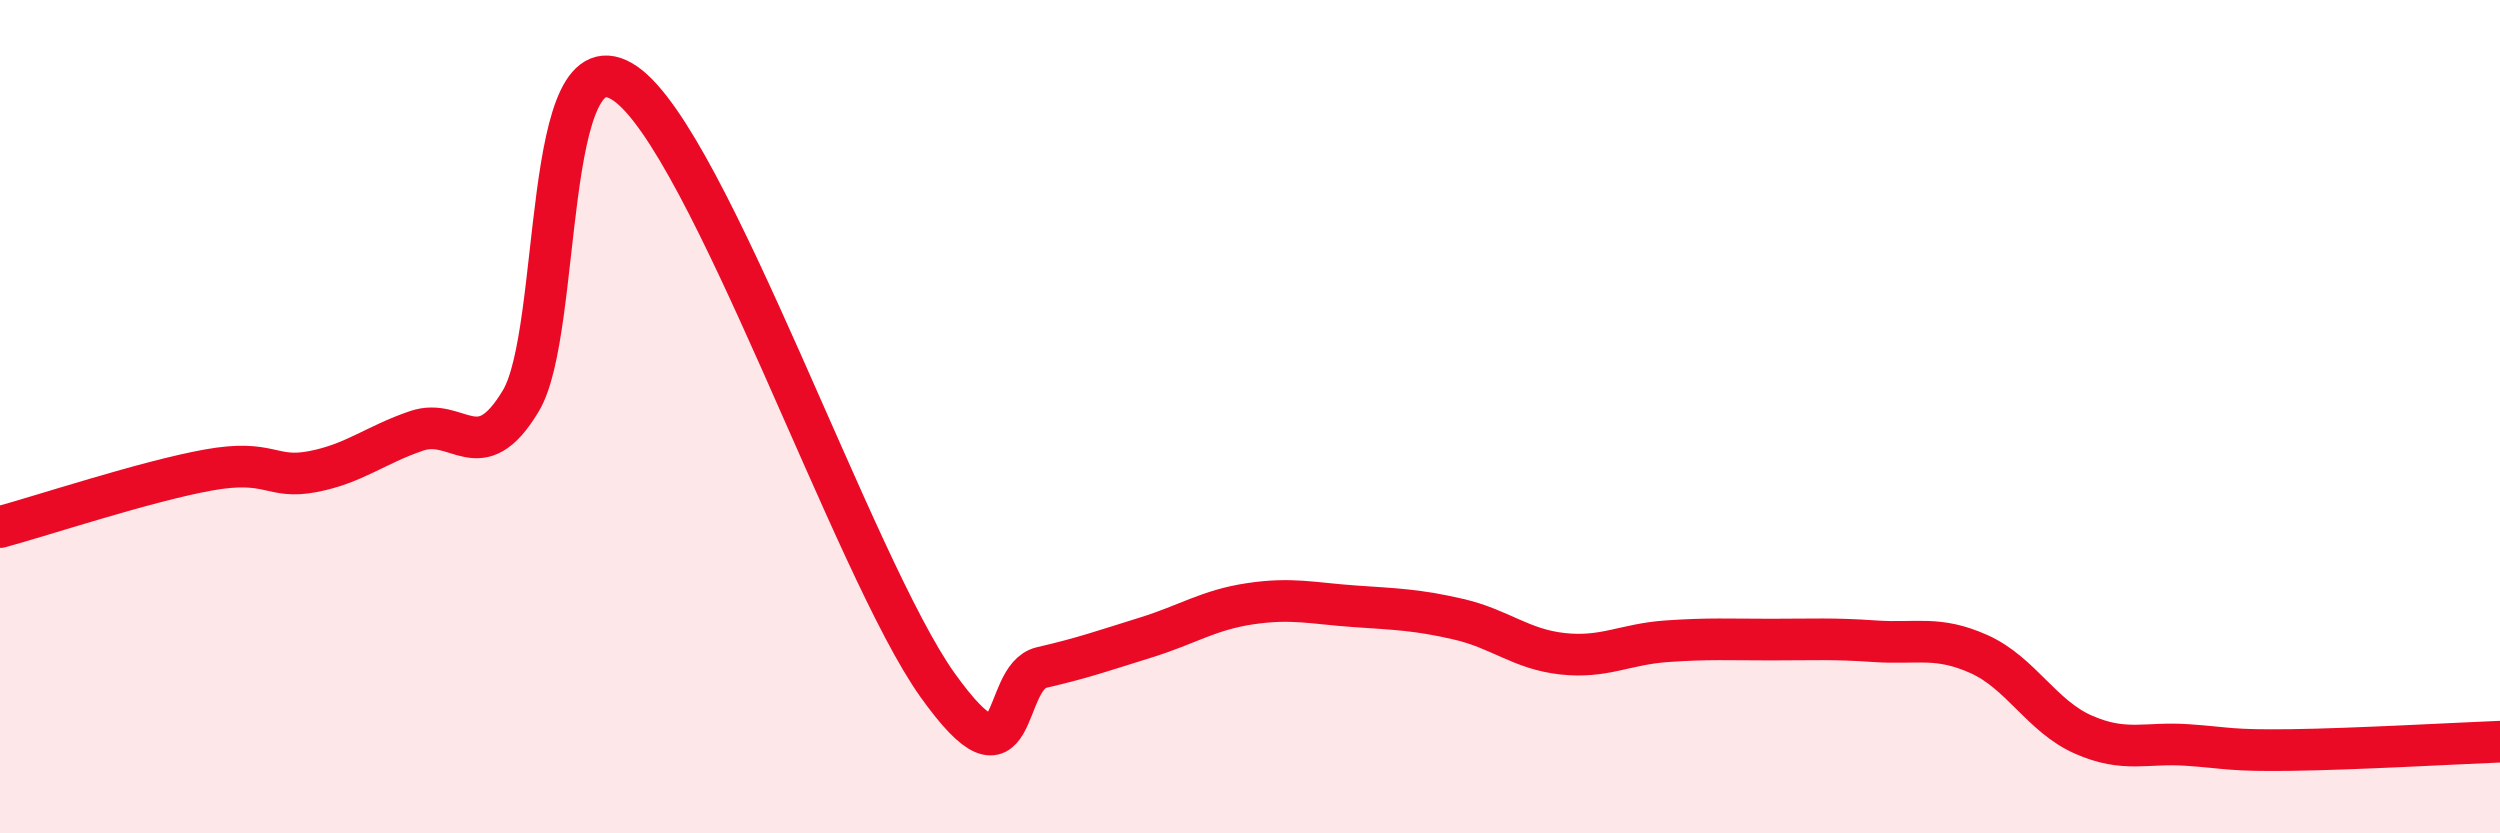
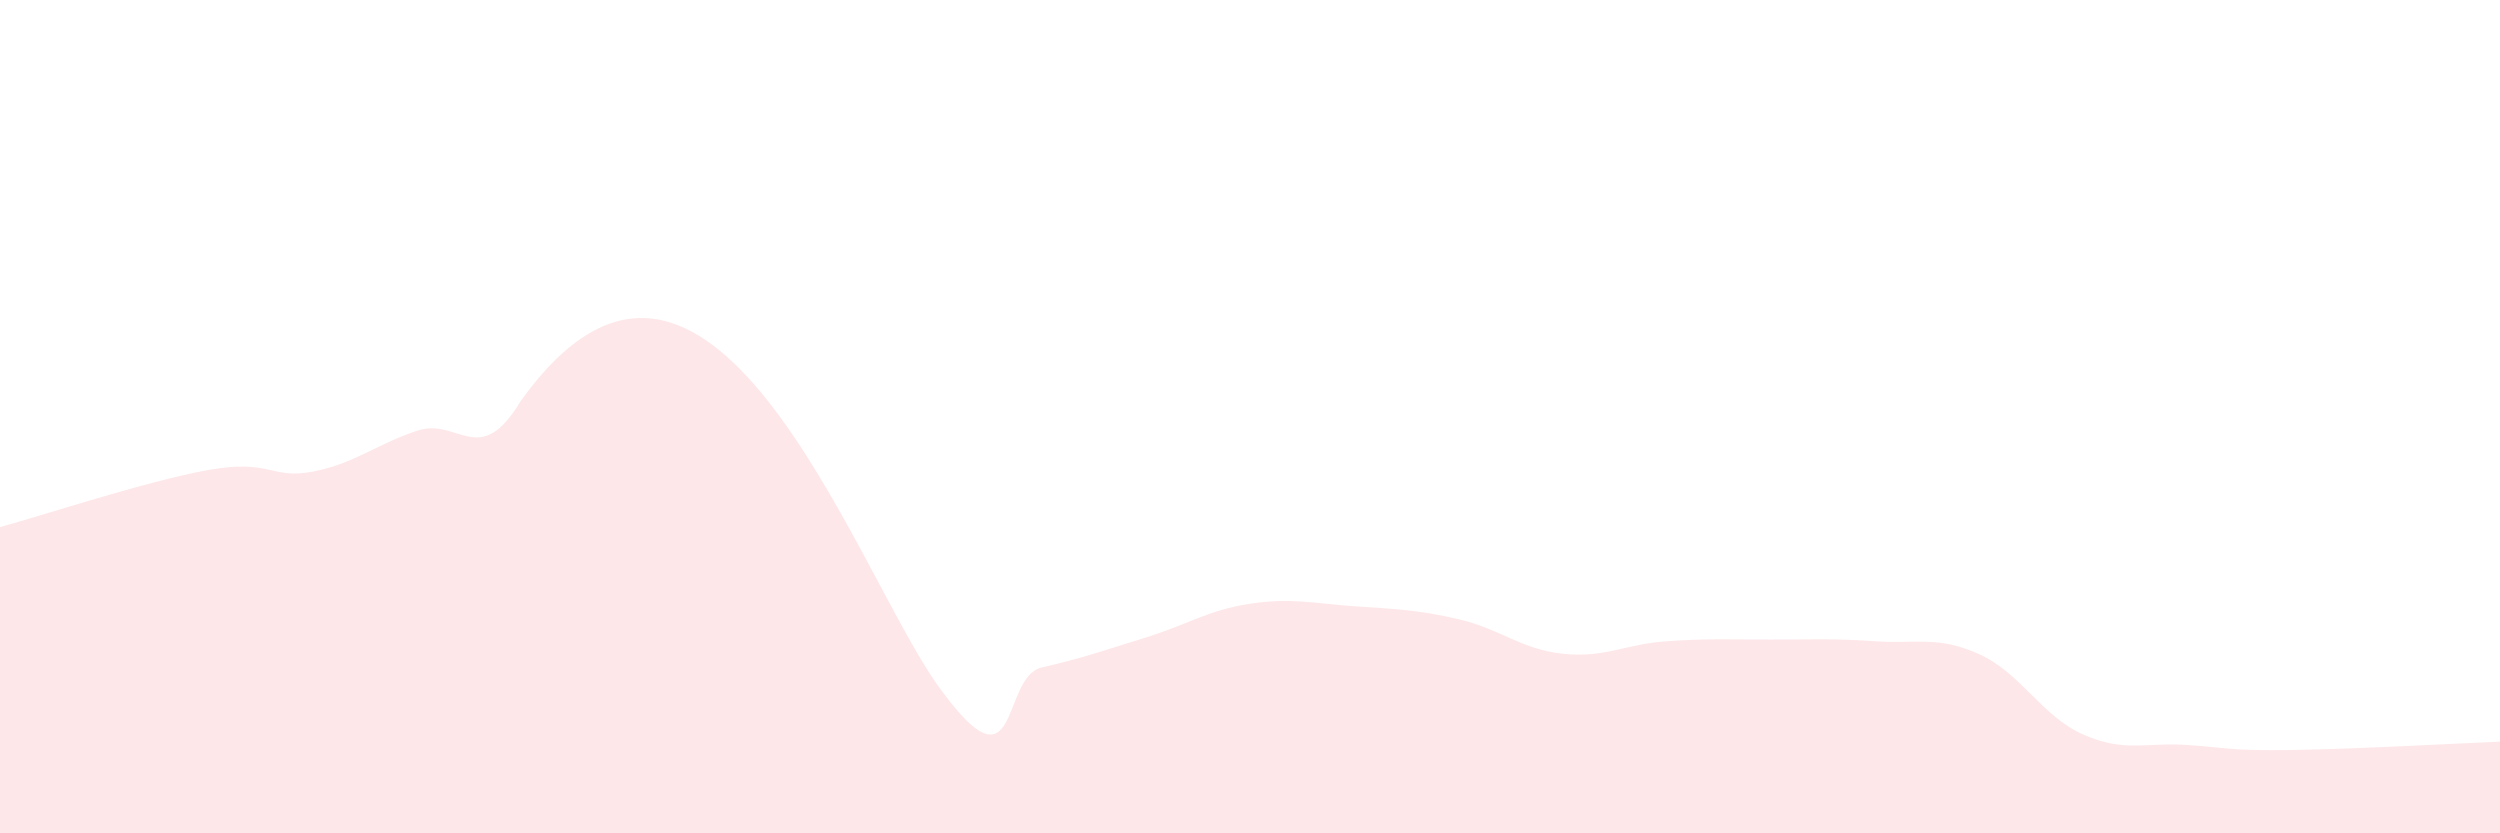
<svg xmlns="http://www.w3.org/2000/svg" width="60" height="20" viewBox="0 0 60 20">
-   <path d="M 0,12.65 C 1,12.38 3.5,11.55 5,11.28 C 6.5,11.01 6.5,11.51 7.5,11.32 C 8.5,11.13 9,10.68 10,10.34 C 11,10 11.5,11.29 12.5,9.62 C 13.5,7.95 13,0.64 15,2 C 17,3.36 20.5,13.64 22.5,16.44 C 24.5,19.24 24,16.25 25,16.02 C 26,15.79 26.5,15.61 27.5,15.3 C 28.5,14.99 29,14.64 30,14.49 C 31,14.34 31.5,14.48 32.5,14.55 C 33.5,14.62 34,14.63 35,14.86 C 36,15.09 36.5,15.58 37.5,15.69 C 38.5,15.8 39,15.46 40,15.39 C 41,15.32 41.5,15.35 42.5,15.35 C 43.5,15.35 44,15.32 45,15.39 C 46,15.46 46.5,15.25 47.5,15.7 C 48.5,16.15 49,17.19 50,17.63 C 51,18.07 51.5,17.81 52.5,17.88 C 53.5,17.95 53.5,18.02 55,18 C 56.5,17.98 59,17.84 60,17.8L60 20L0 20Z" fill="#EB0A25" opacity="0.1" stroke-linecap="round" stroke-linejoin="round" />
-   <path d="M 0,12.65 C 1,12.38 3.5,11.55 5,11.28 C 6.5,11.01 6.5,11.51 7.5,11.32 C 8.5,11.13 9,10.68 10,10.34 C 11,10 11.5,11.29 12.5,9.62 C 13.5,7.95 13,0.64 15,2 C 17,3.36 20.5,13.64 22.5,16.44 C 24.5,19.24 24,16.25 25,16.02 C 26,15.79 26.5,15.61 27.5,15.3 C 28.5,14.99 29,14.64 30,14.49 C 31,14.34 31.5,14.48 32.5,14.55 C 33.5,14.62 34,14.63 35,14.86 C 36,15.09 36.5,15.58 37.5,15.69 C 38.5,15.8 39,15.46 40,15.39 C 41,15.32 41.5,15.35 42.5,15.35 C 43.5,15.35 44,15.32 45,15.39 C 46,15.46 46.5,15.25 47.5,15.7 C 48.5,16.15 49,17.19 50,17.63 C 51,18.07 51.5,17.81 52.5,17.88 C 53.5,17.95 53.5,18.02 55,18 C 56.5,17.98 59,17.84 60,17.8" stroke="#EB0A25" stroke-width="1" fill="none" stroke-linecap="round" stroke-linejoin="round" />
+   <path d="M 0,12.65 C 1,12.38 3.5,11.55 5,11.28 C 6.5,11.01 6.5,11.51 7.5,11.32 C 8.5,11.13 9,10.68 10,10.34 C 11,10 11.5,11.29 12.5,9.62 C 17,3.36 20.5,13.64 22.5,16.44 C 24.5,19.24 24,16.25 25,16.02 C 26,15.79 26.5,15.61 27.5,15.3 C 28.5,14.99 29,14.64 30,14.49 C 31,14.34 31.5,14.48 32.5,14.55 C 33.5,14.62 34,14.63 35,14.86 C 36,15.09 36.5,15.58 37.5,15.69 C 38.5,15.8 39,15.46 40,15.39 C 41,15.32 41.5,15.35 42.5,15.35 C 43.5,15.35 44,15.32 45,15.39 C 46,15.46 46.5,15.25 47.5,15.7 C 48.5,16.15 49,17.19 50,17.63 C 51,18.07 51.5,17.81 52.5,17.88 C 53.5,17.95 53.5,18.02 55,18 C 56.5,17.98 59,17.84 60,17.8L60 20L0 20Z" fill="#EB0A25" opacity="0.1" stroke-linecap="round" stroke-linejoin="round" />
</svg>